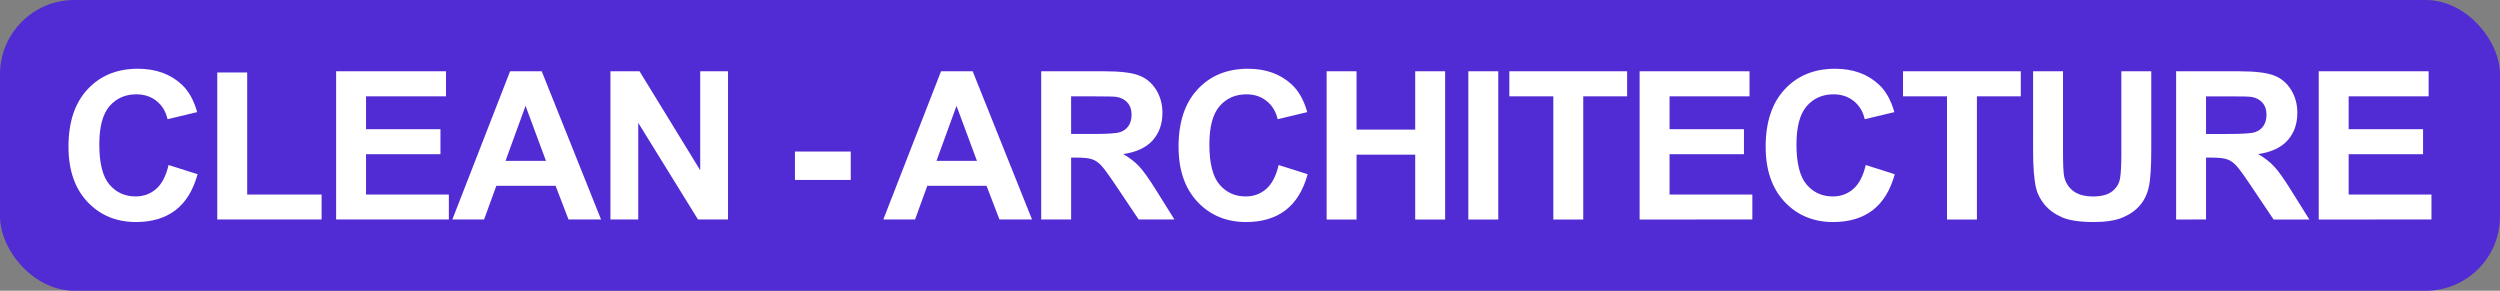
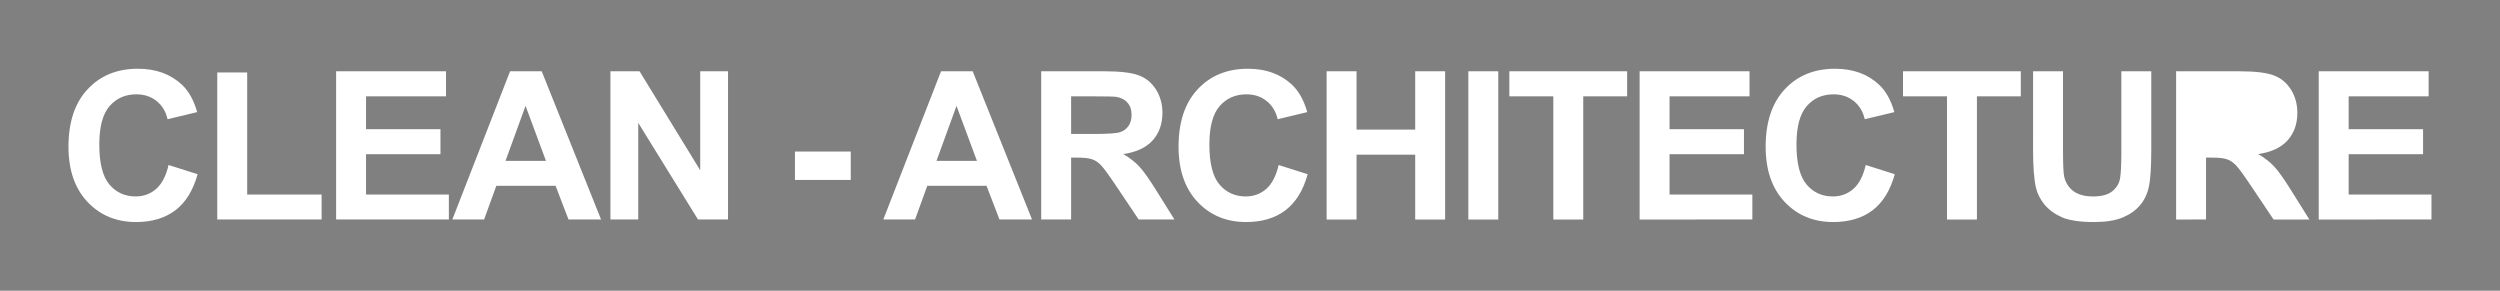
<svg xmlns="http://www.w3.org/2000/svg" width="306.67mm" height="35.667mm" version="1.1" viewBox="0 0 306.67 35.667">
  <rect x="0" y="0" width="306.67" height="35.667" fill="#808080" stroke="none" />
  <g transform="translate(89.429 -101.07)" fill-rule="evenodd" stroke-linecap="square">
-     <rect x="-89.429" y="101.07" width="306.67" height="35.667" ry="9.122" fill="#512bd4" stroke-width=".38" style="paint-order:stroke markers fill" />
-     <path d="m-68.75 121.31 3.559 1.129q-0.819 2.977-2.728 4.428-1.898 1.439-4.824 1.439-3.622 0-5.953-2.468-2.332-2.481-2.332-6.772 0-4.539 2.344-7.045 2.344-2.518 6.164-2.518 3.336 0 5.42 1.972 1.24 1.166 1.86 3.349l-3.634 0.868q-0.322-1.414-1.352-2.232-1.017-0.819-2.481-0.819-2.022 0-3.287 1.451-1.253 1.451-1.253 4.7 0 3.448 1.24 4.911 1.24 1.464 3.225 1.464 1.464 0 2.518-0.93 1.054-0.93 1.513-2.927zm5.973 6.685v-18.033h3.671v14.97h9.128v3.063zm14.58 0v-18.182h13.481v3.076h-9.81v4.031h9.128v3.063h-9.128v4.949h10.158v3.063zm32.501 0h-3.994l-1.587-4.13h-7.268l-1.501 4.13h-3.894l7.082-18.182h3.882zm-6.759-7.193-2.505-6.747-2.456 6.747zm7.908 7.193v-18.182h3.572l7.441 12.142v-12.142h3.411v18.182h-3.683l-7.33-11.857v11.857zm22.634-4.849v-3.485h6.846v3.485zm29.083 4.849h-3.994l-1.587-4.13h-7.268l-1.501 4.13h-3.894l7.082-18.182h3.882zm-6.759-7.193-2.505-6.747-2.456 6.747zm7.883 7.193v-18.182h7.727q2.915 0 4.229 0.496 1.327 0.484 2.121 1.736 0.794 1.253 0.794 2.865 0 2.046-1.203 3.386-1.203 1.327-3.597 1.674 1.191 0.695 1.96 1.526 0.781 0.831 2.096 2.952l2.22 3.547h-4.39l-2.654-3.956q-1.414-2.121-1.935-2.667-0.521-0.558-1.104-0.757-0.583-0.211-1.848-0.211h-0.744v7.59zm3.671-10.492h2.716q2.642 0 3.299-0.223 0.657-0.223 1.029-0.769t0.372-1.364q0-0.918-0.496-1.476-0.484-0.571-1.377-0.719-0.446-0.062-2.679-0.062h-2.865zm25.457 3.808 3.559 1.129q-0.819 2.977-2.728 4.428-1.898 1.439-4.824 1.439-3.622 0-5.953-2.468-2.332-2.481-2.332-6.772 0-4.539 2.344-7.045 2.344-2.518 6.164-2.518 3.336 0 5.42 1.972 1.24 1.166 1.86 3.349l-3.634 0.868q-0.322-1.414-1.352-2.232-1.017-0.819-2.481-0.819-2.022 0-3.287 1.451-1.253 1.451-1.253 4.7 0 3.448 1.24 4.911t3.225 1.464q1.464 0 2.518-0.93 1.054-0.93 1.513-2.927zm5.886 6.685v-18.182h3.671v7.156h7.193v-7.156h3.671v18.182h-3.671v-7.95h-7.193v7.95zm17.383 0v-18.182h3.671v18.182zm10.425 0v-15.106h-5.395v-3.076h14.449v3.076h-5.383v15.106zm10.586 0v-18.182h13.481v3.076h-9.81v4.031h9.128v3.063h-9.128v4.949h10.158v3.063zm27.739-6.685 3.559 1.129q-0.819 2.977-2.728 4.428-1.898 1.439-4.824 1.439-3.622 0-5.953-2.468-2.332-2.481-2.332-6.772 0-4.539 2.344-7.045 2.344-2.518 6.164-2.518 3.336 0 5.42 1.972 1.24 1.166 1.86 3.349l-3.634 0.868q-0.322-1.414-1.352-2.232-1.017-0.819-2.481-0.819-2.022 0-3.287 1.451-1.253 1.451-1.253 4.7 0 3.448 1.24 4.911 1.24 1.464 3.225 1.464 1.464 0 2.518-0.93t1.513-2.927zm9.966 6.685v-15.106h-5.395v-3.076h14.449v3.076h-5.383v15.106zm10.562-18.182h3.671v9.848q0 2.344 0.136 3.039 0.236 1.116 1.116 1.798 0.893 0.67 2.431 0.67 1.563 0 2.356-0.633 0.794-0.645 0.955-1.575 0.161-0.93 0.161-3.088v-10.058h3.671v9.55q0 3.274-0.298 4.626-0.298 1.352-1.104 2.282-0.794 0.93-2.133 1.488-1.339 0.546-3.498 0.546-2.604 0-3.956-0.595-1.339-0.608-2.121-1.563-0.781-0.967-1.029-2.022-0.36-1.563-0.36-4.614zm17.544 18.182v-18.182h7.727q2.915 0 4.229 0.496 1.327 0.484 2.121 1.736 0.794 1.253 0.794 2.865 0 2.046-1.203 3.386-1.203 1.327-3.597 1.674 1.191 0.695 1.96 1.526 0.781 0.831 2.096 2.952l2.22 3.547h-4.39l-2.654-3.956q-1.414-2.121-1.935-2.667-0.521-0.558-1.104-0.757-0.583-0.211-1.848-0.211h-0.744v7.59zm3.671-10.492h2.716q2.642 0 3.299-0.223 0.657-0.223 1.029-0.769 0.372-0.546 0.372-1.364 0-0.918-0.496-1.476-0.484-0.571-1.377-0.719-0.446-0.062-2.679-0.062h-2.865zm13.824 10.492v-18.182h13.481v3.076h-9.81v4.031h9.128v3.063h-9.128v4.949h10.158v3.063z" fill="#fff" stroke-width=".3" style="paint-order:stroke markers fill" aria-label="CLEAN - ARCHITECTURE" />
+     <path d="m-68.75 121.31 3.559 1.129q-0.819 2.977-2.728 4.428-1.898 1.439-4.824 1.439-3.622 0-5.953-2.468-2.332-2.481-2.332-6.772 0-4.539 2.344-7.045 2.344-2.518 6.164-2.518 3.336 0 5.42 1.972 1.24 1.166 1.86 3.349l-3.634 0.868q-0.322-1.414-1.352-2.232-1.017-0.819-2.481-0.819-2.022 0-3.287 1.451-1.253 1.451-1.253 4.7 0 3.448 1.24 4.911 1.24 1.464 3.225 1.464 1.464 0 2.518-0.93 1.054-0.93 1.513-2.927zm5.973 6.685v-18.033h3.671v14.97h9.128v3.063zm14.58 0v-18.182h13.481v3.076h-9.81v4.031h9.128v3.063h-9.128v4.949h10.158v3.063zm32.501 0h-3.994l-1.587-4.13h-7.268l-1.501 4.13h-3.894l7.082-18.182h3.882zm-6.759-7.193-2.505-6.747-2.456 6.747zm7.908 7.193v-18.182h3.572l7.441 12.142v-12.142h3.411v18.182h-3.683l-7.33-11.857v11.857zm22.634-4.849v-3.485h6.846v3.485zm29.083 4.849h-3.994l-1.587-4.13h-7.268l-1.501 4.13h-3.894l7.082-18.182h3.882zm-6.759-7.193-2.505-6.747-2.456 6.747zm7.883 7.193v-18.182h7.727q2.915 0 4.229 0.496 1.327 0.484 2.121 1.736 0.794 1.253 0.794 2.865 0 2.046-1.203 3.386-1.203 1.327-3.597 1.674 1.191 0.695 1.96 1.526 0.781 0.831 2.096 2.952l2.22 3.547h-4.39l-2.654-3.956q-1.414-2.121-1.935-2.667-0.521-0.558-1.104-0.757-0.583-0.211-1.848-0.211h-0.744v7.59zm3.671-10.492h2.716q2.642 0 3.299-0.223 0.657-0.223 1.029-0.769t0.372-1.364q0-0.918-0.496-1.476-0.484-0.571-1.377-0.719-0.446-0.062-2.679-0.062h-2.865zm25.457 3.808 3.559 1.129q-0.819 2.977-2.728 4.428-1.898 1.439-4.824 1.439-3.622 0-5.953-2.468-2.332-2.481-2.332-6.772 0-4.539 2.344-7.045 2.344-2.518 6.164-2.518 3.336 0 5.42 1.972 1.24 1.166 1.86 3.349l-3.634 0.868q-0.322-1.414-1.352-2.232-1.017-0.819-2.481-0.819-2.022 0-3.287 1.451-1.253 1.451-1.253 4.7 0 3.448 1.24 4.911t3.225 1.464q1.464 0 2.518-0.93 1.054-0.93 1.513-2.927zm5.886 6.685v-18.182h3.671v7.156h7.193v-7.156h3.671v18.182h-3.671v-7.95h-7.193v7.95zm17.383 0v-18.182h3.671v18.182zm10.425 0v-15.106h-5.395v-3.076h14.449v3.076h-5.383v15.106zm10.586 0v-18.182h13.481v3.076h-9.81v4.031h9.128v3.063h-9.128v4.949h10.158v3.063zm27.739-6.685 3.559 1.129q-0.819 2.977-2.728 4.428-1.898 1.439-4.824 1.439-3.622 0-5.953-2.468-2.332-2.481-2.332-6.772 0-4.539 2.344-7.045 2.344-2.518 6.164-2.518 3.336 0 5.42 1.972 1.24 1.166 1.86 3.349l-3.634 0.868q-0.322-1.414-1.352-2.232-1.017-0.819-2.481-0.819-2.022 0-3.287 1.451-1.253 1.451-1.253 4.7 0 3.448 1.24 4.911 1.24 1.464 3.225 1.464 1.464 0 2.518-0.93t1.513-2.927zm9.966 6.685v-15.106h-5.395v-3.076h14.449v3.076h-5.383v15.106zm10.562-18.182h3.671v9.848q0 2.344 0.136 3.039 0.236 1.116 1.116 1.798 0.893 0.67 2.431 0.67 1.563 0 2.356-0.633 0.794-0.645 0.955-1.575 0.161-0.93 0.161-3.088v-10.058h3.671v9.55q0 3.274-0.298 4.626-0.298 1.352-1.104 2.282-0.794 0.93-2.133 1.488-1.339 0.546-3.498 0.546-2.604 0-3.956-0.595-1.339-0.608-2.121-1.563-0.781-0.967-1.029-2.022-0.36-1.563-0.36-4.614zm17.544 18.182v-18.182h7.727q2.915 0 4.229 0.496 1.327 0.484 2.121 1.736 0.794 1.253 0.794 2.865 0 2.046-1.203 3.386-1.203 1.327-3.597 1.674 1.191 0.695 1.96 1.526 0.781 0.831 2.096 2.952l2.22 3.547h-4.39l-2.654-3.956q-1.414-2.121-1.935-2.667-0.521-0.558-1.104-0.757-0.583-0.211-1.848-0.211h-0.744v7.59zm3.671-10.492h2.716h-2.865zm13.824 10.492v-18.182h13.481v3.076h-9.81v4.031h9.128v3.063h-9.128v4.949h10.158v3.063z" fill="#fff" stroke-width=".3" style="paint-order:stroke markers fill" aria-label="CLEAN - ARCHITECTURE" />
  </g>
</svg>